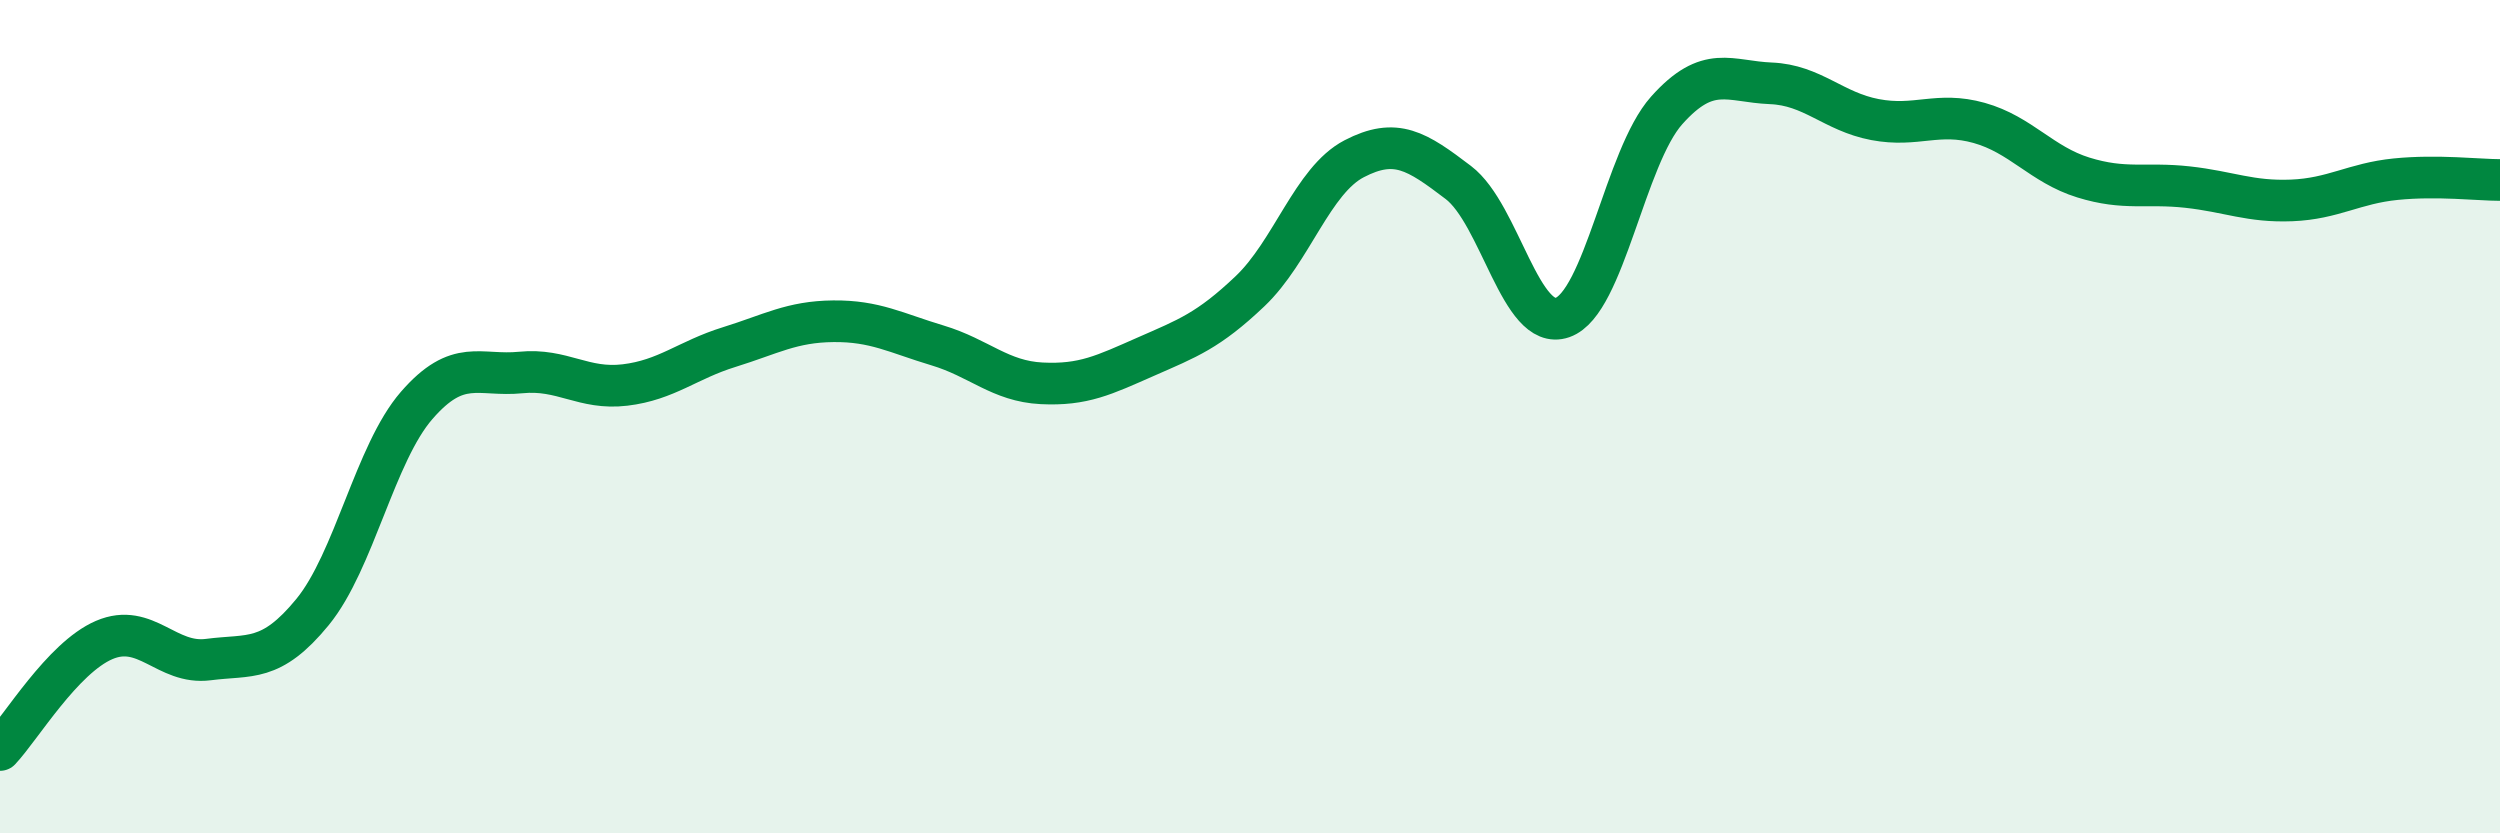
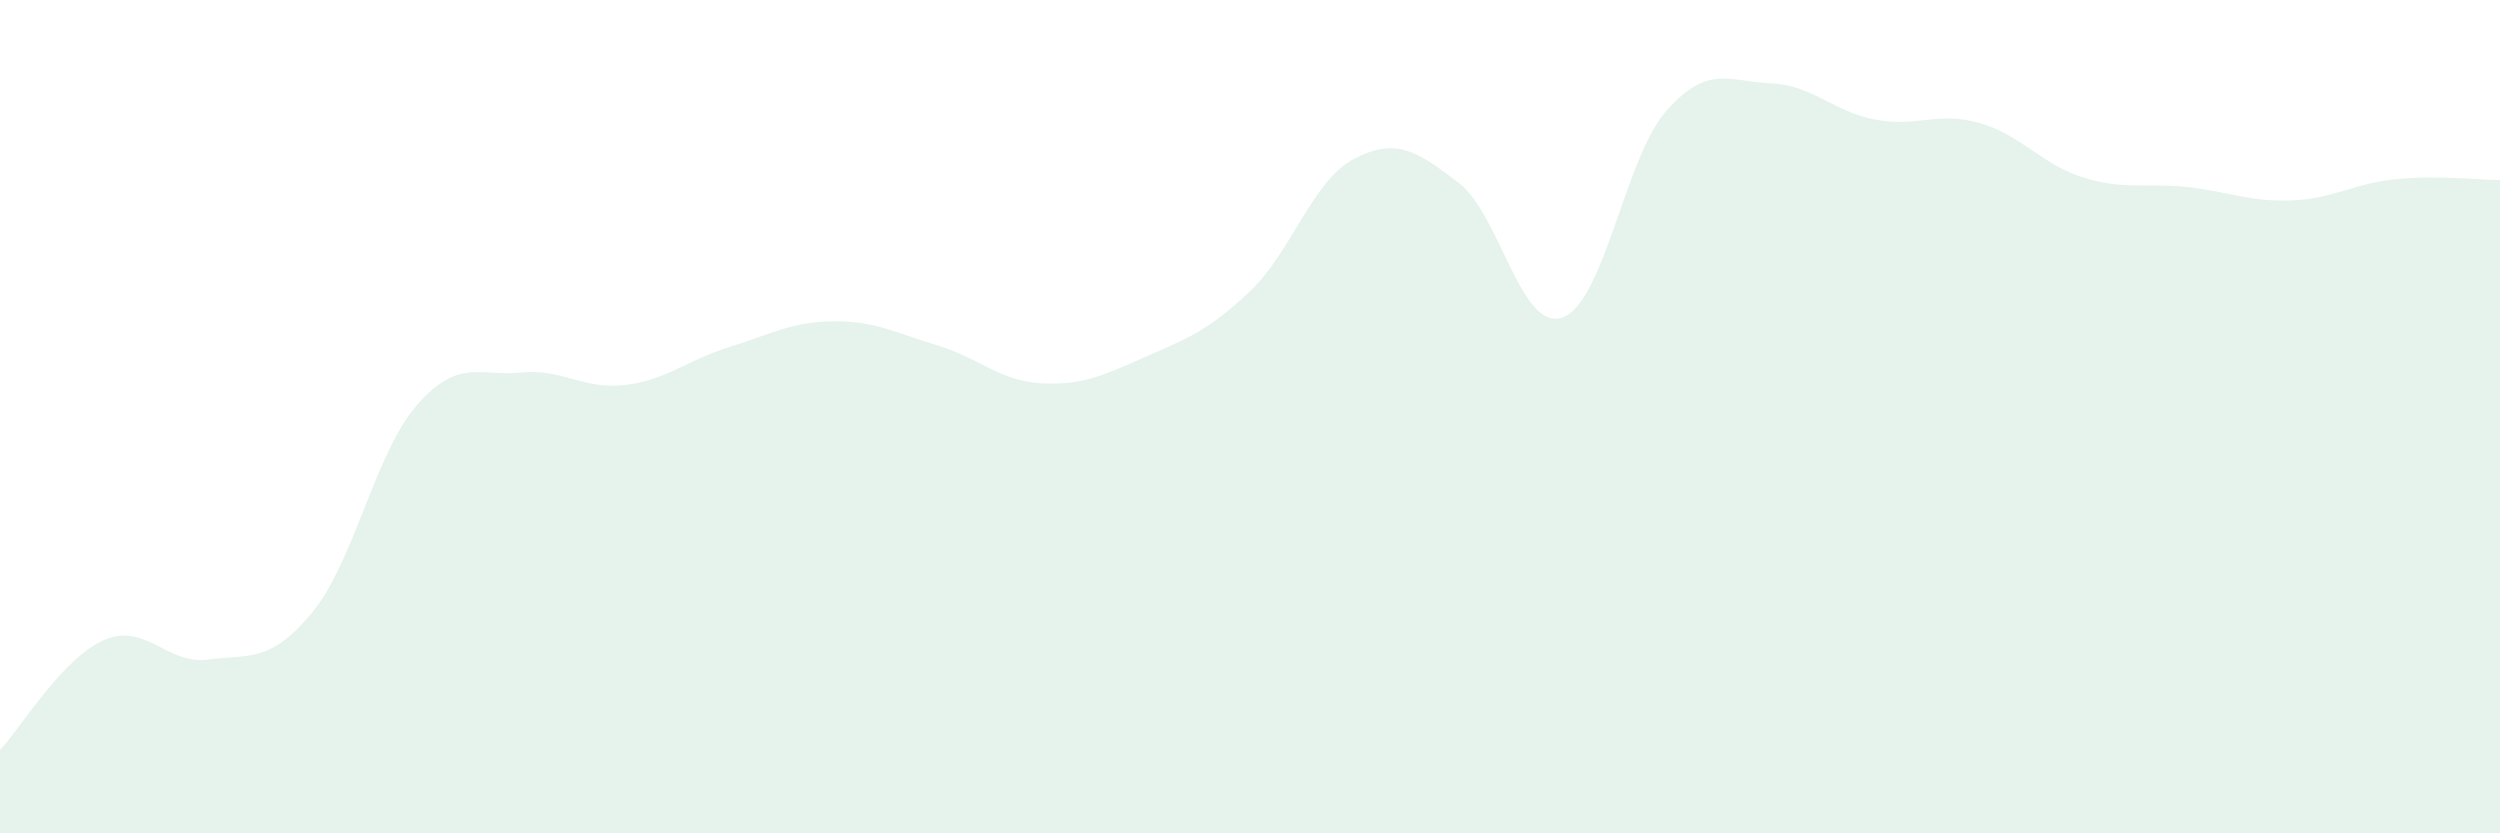
<svg xmlns="http://www.w3.org/2000/svg" width="60" height="20" viewBox="0 0 60 20">
  <path d="M 0,18 C 0.5,17.47 1.5,15.79 2.5,15.36 C 3.5,14.93 4,15.96 5,15.83 C 6,15.7 6.5,15.91 7.5,14.69 C 8.5,13.47 9,10.88 10,9.73 C 11,8.58 11.5,9.04 12.5,8.94 C 13.5,8.84 14,9.36 15,9.24 C 16,9.12 16.5,8.64 17.5,8.33 C 18.5,8.02 19,7.72 20,7.71 C 21,7.7 21.5,7.99 22.5,8.29 C 23.5,8.59 24,9.15 25,9.2 C 26,9.25 26.5,9 27.5,8.56 C 28.5,8.12 29,7.94 30,6.99 C 31,6.04 31.5,4.33 32.5,3.81 C 33.5,3.29 34,3.62 35,4.38 C 36,5.14 36.5,7.97 37.5,7.62 C 38.5,7.27 39,3.77 40,2.65 C 41,1.53 41.5,1.96 42.5,2 C 43.5,2.04 44,2.68 45,2.87 C 46,3.06 46.5,2.67 47.5,2.95 C 48.5,3.23 49,3.95 50,4.26 C 51,4.57 51.5,4.38 52.5,4.49 C 53.5,4.6 54,4.85 55,4.81 C 56,4.77 56.5,4.4 57.5,4.3 C 58.5,4.2 59.5,4.32 60,4.32L60 20L0 20Z" fill="#008740" opacity="0.1" stroke-linecap="round" stroke-linejoin="round" />
-   <path d="M 0,18 C 0.5,17.47 1.5,15.79 2.5,15.36 C 3.5,14.93 4,15.96 5,15.83 C 6,15.7 6.5,15.91 7.5,14.69 C 8.5,13.47 9,10.88 10,9.73 C 11,8.58 11.5,9.04 12.5,8.94 C 13.5,8.84 14,9.36 15,9.24 C 16,9.12 16.5,8.64 17.5,8.33 C 18.5,8.02 19,7.72 20,7.71 C 21,7.7 21.5,7.99 22.5,8.29 C 23.5,8.59 24,9.15 25,9.2 C 26,9.25 26.5,9 27.5,8.56 C 28.5,8.12 29,7.94 30,6.99 C 31,6.04 31.5,4.33 32.5,3.81 C 33.5,3.29 34,3.62 35,4.38 C 36,5.14 36.5,7.97 37.5,7.62 C 38.5,7.27 39,3.77 40,2.65 C 41,1.53 41.5,1.96 42.5,2 C 43.5,2.04 44,2.68 45,2.87 C 46,3.06 46.5,2.67 47.5,2.95 C 48.5,3.23 49,3.95 50,4.26 C 51,4.57 51.5,4.38 52.5,4.49 C 53.5,4.6 54,4.85 55,4.81 C 56,4.77 56.5,4.4 57.5,4.3 C 58.5,4.2 59.5,4.32 60,4.32" stroke="#008740" stroke-width="1" fill="none" stroke-linecap="round" stroke-linejoin="round" />
</svg>